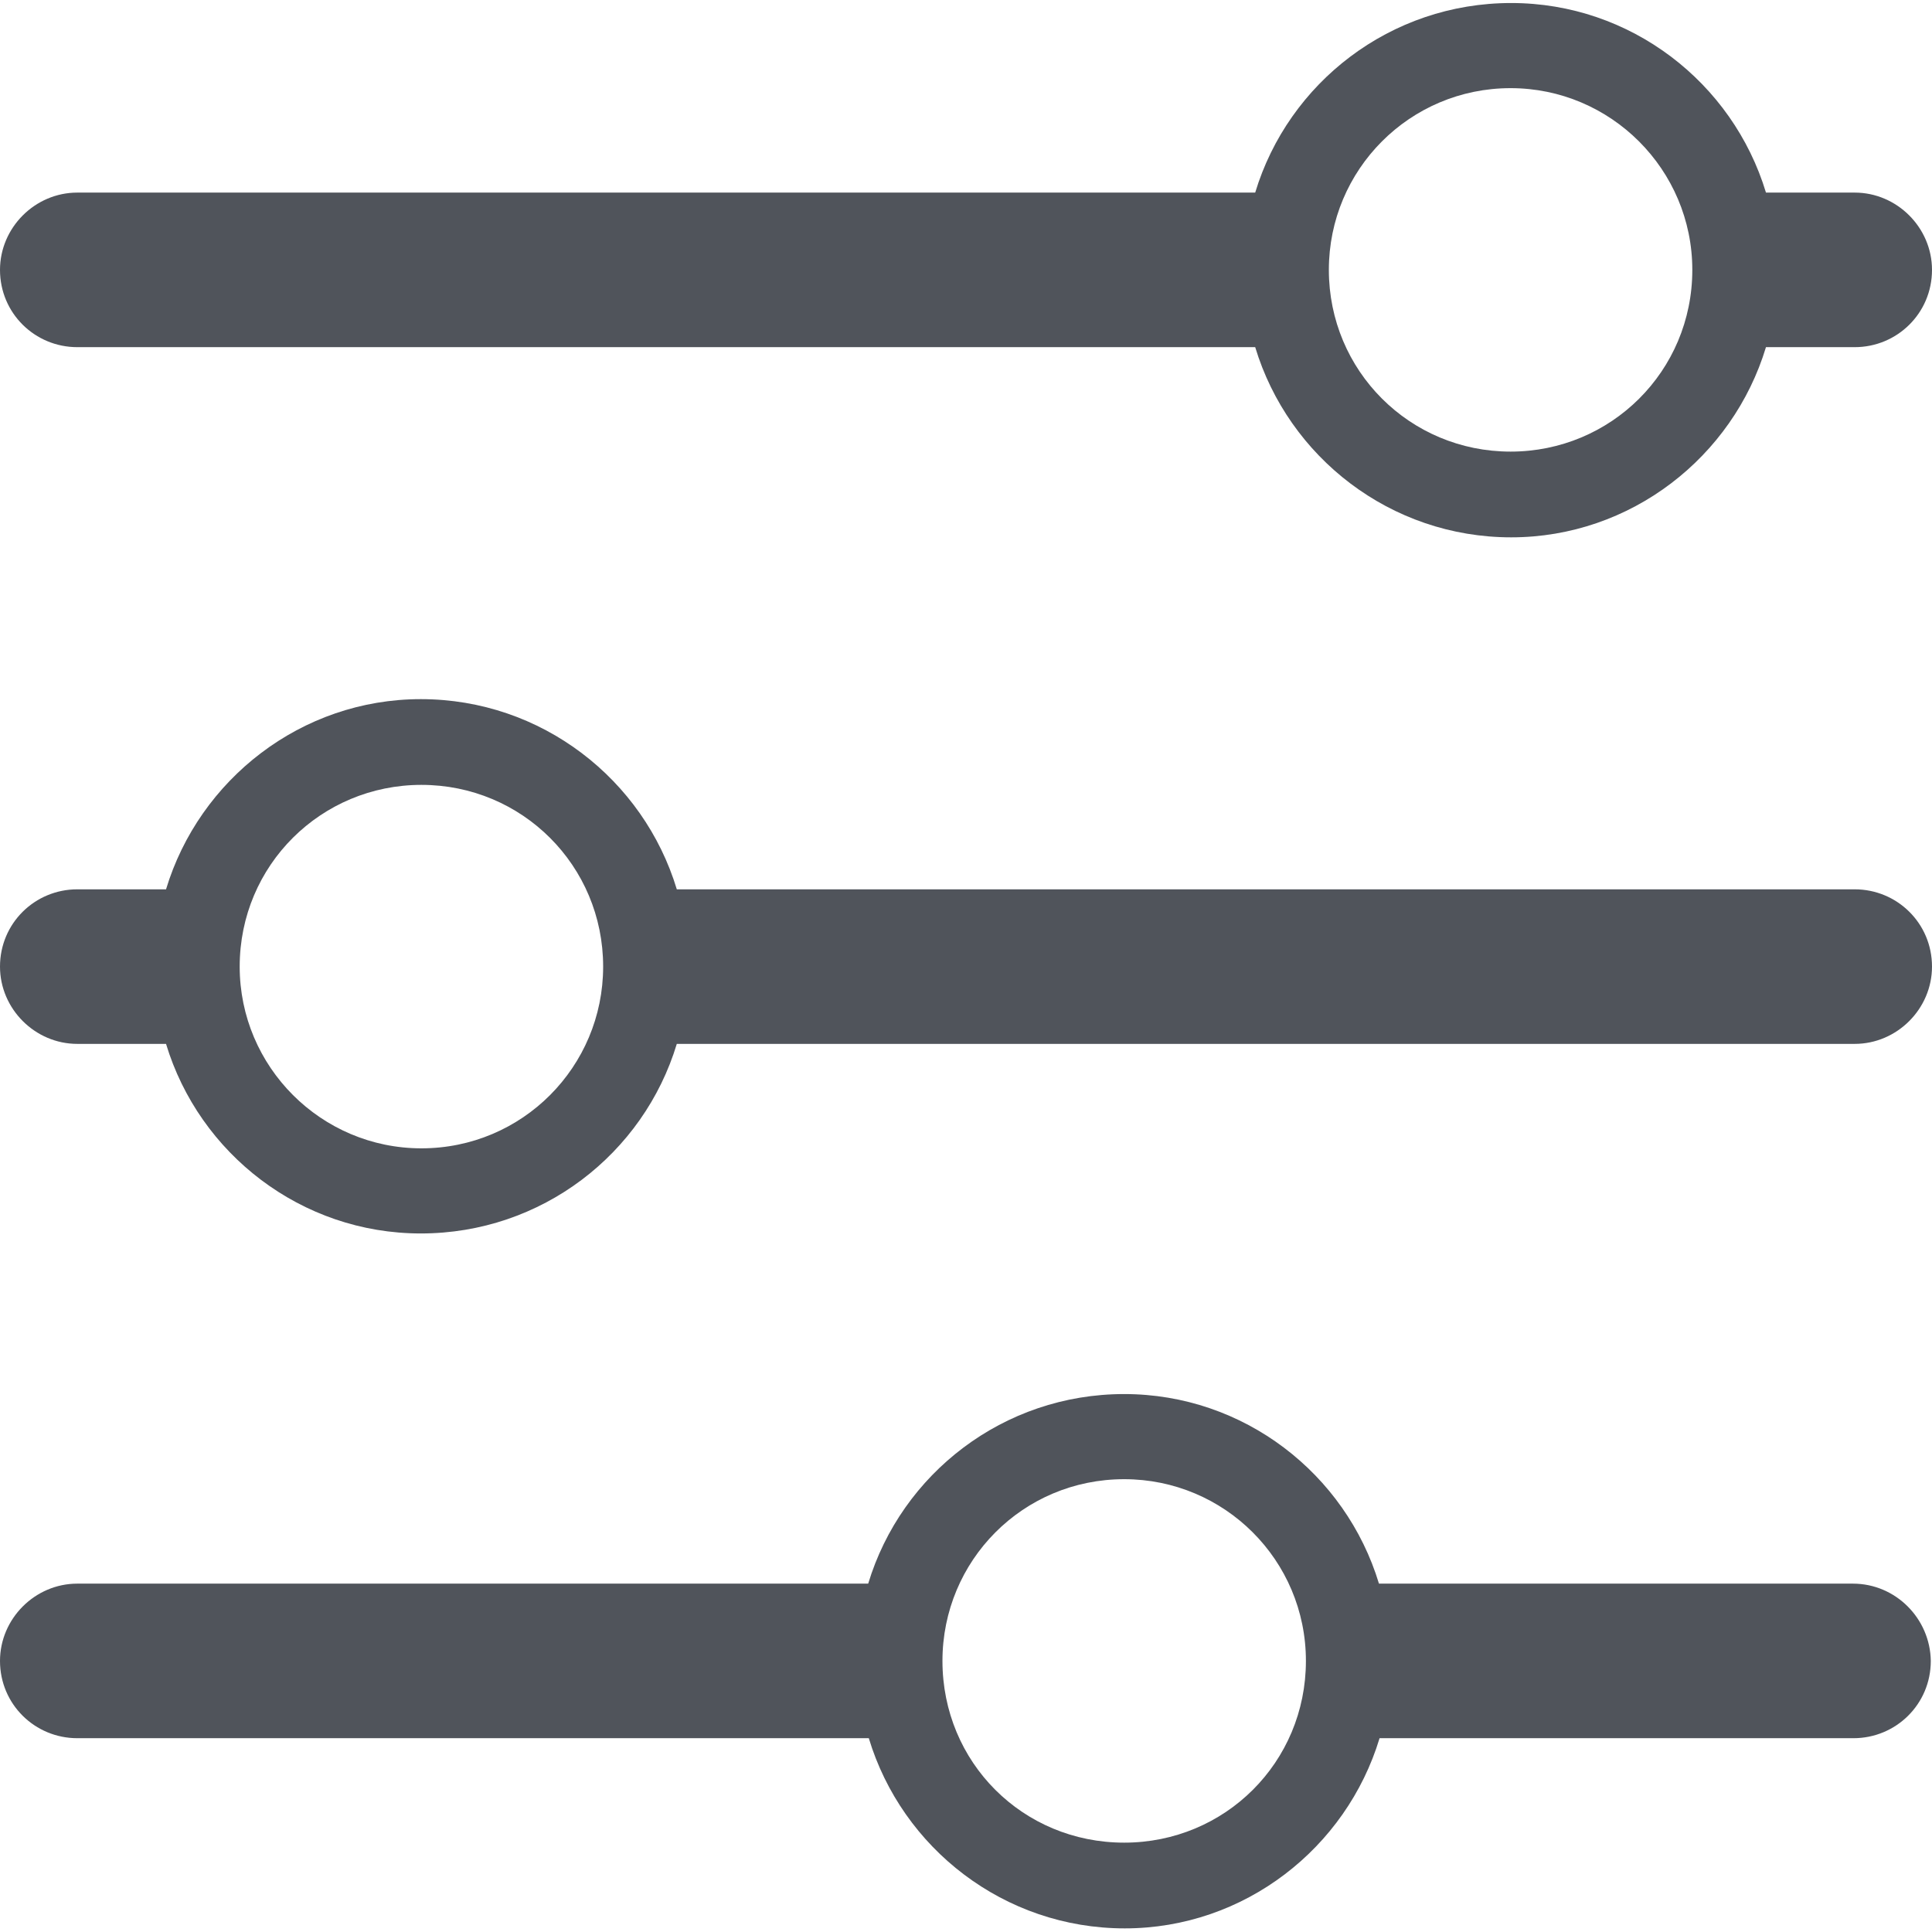
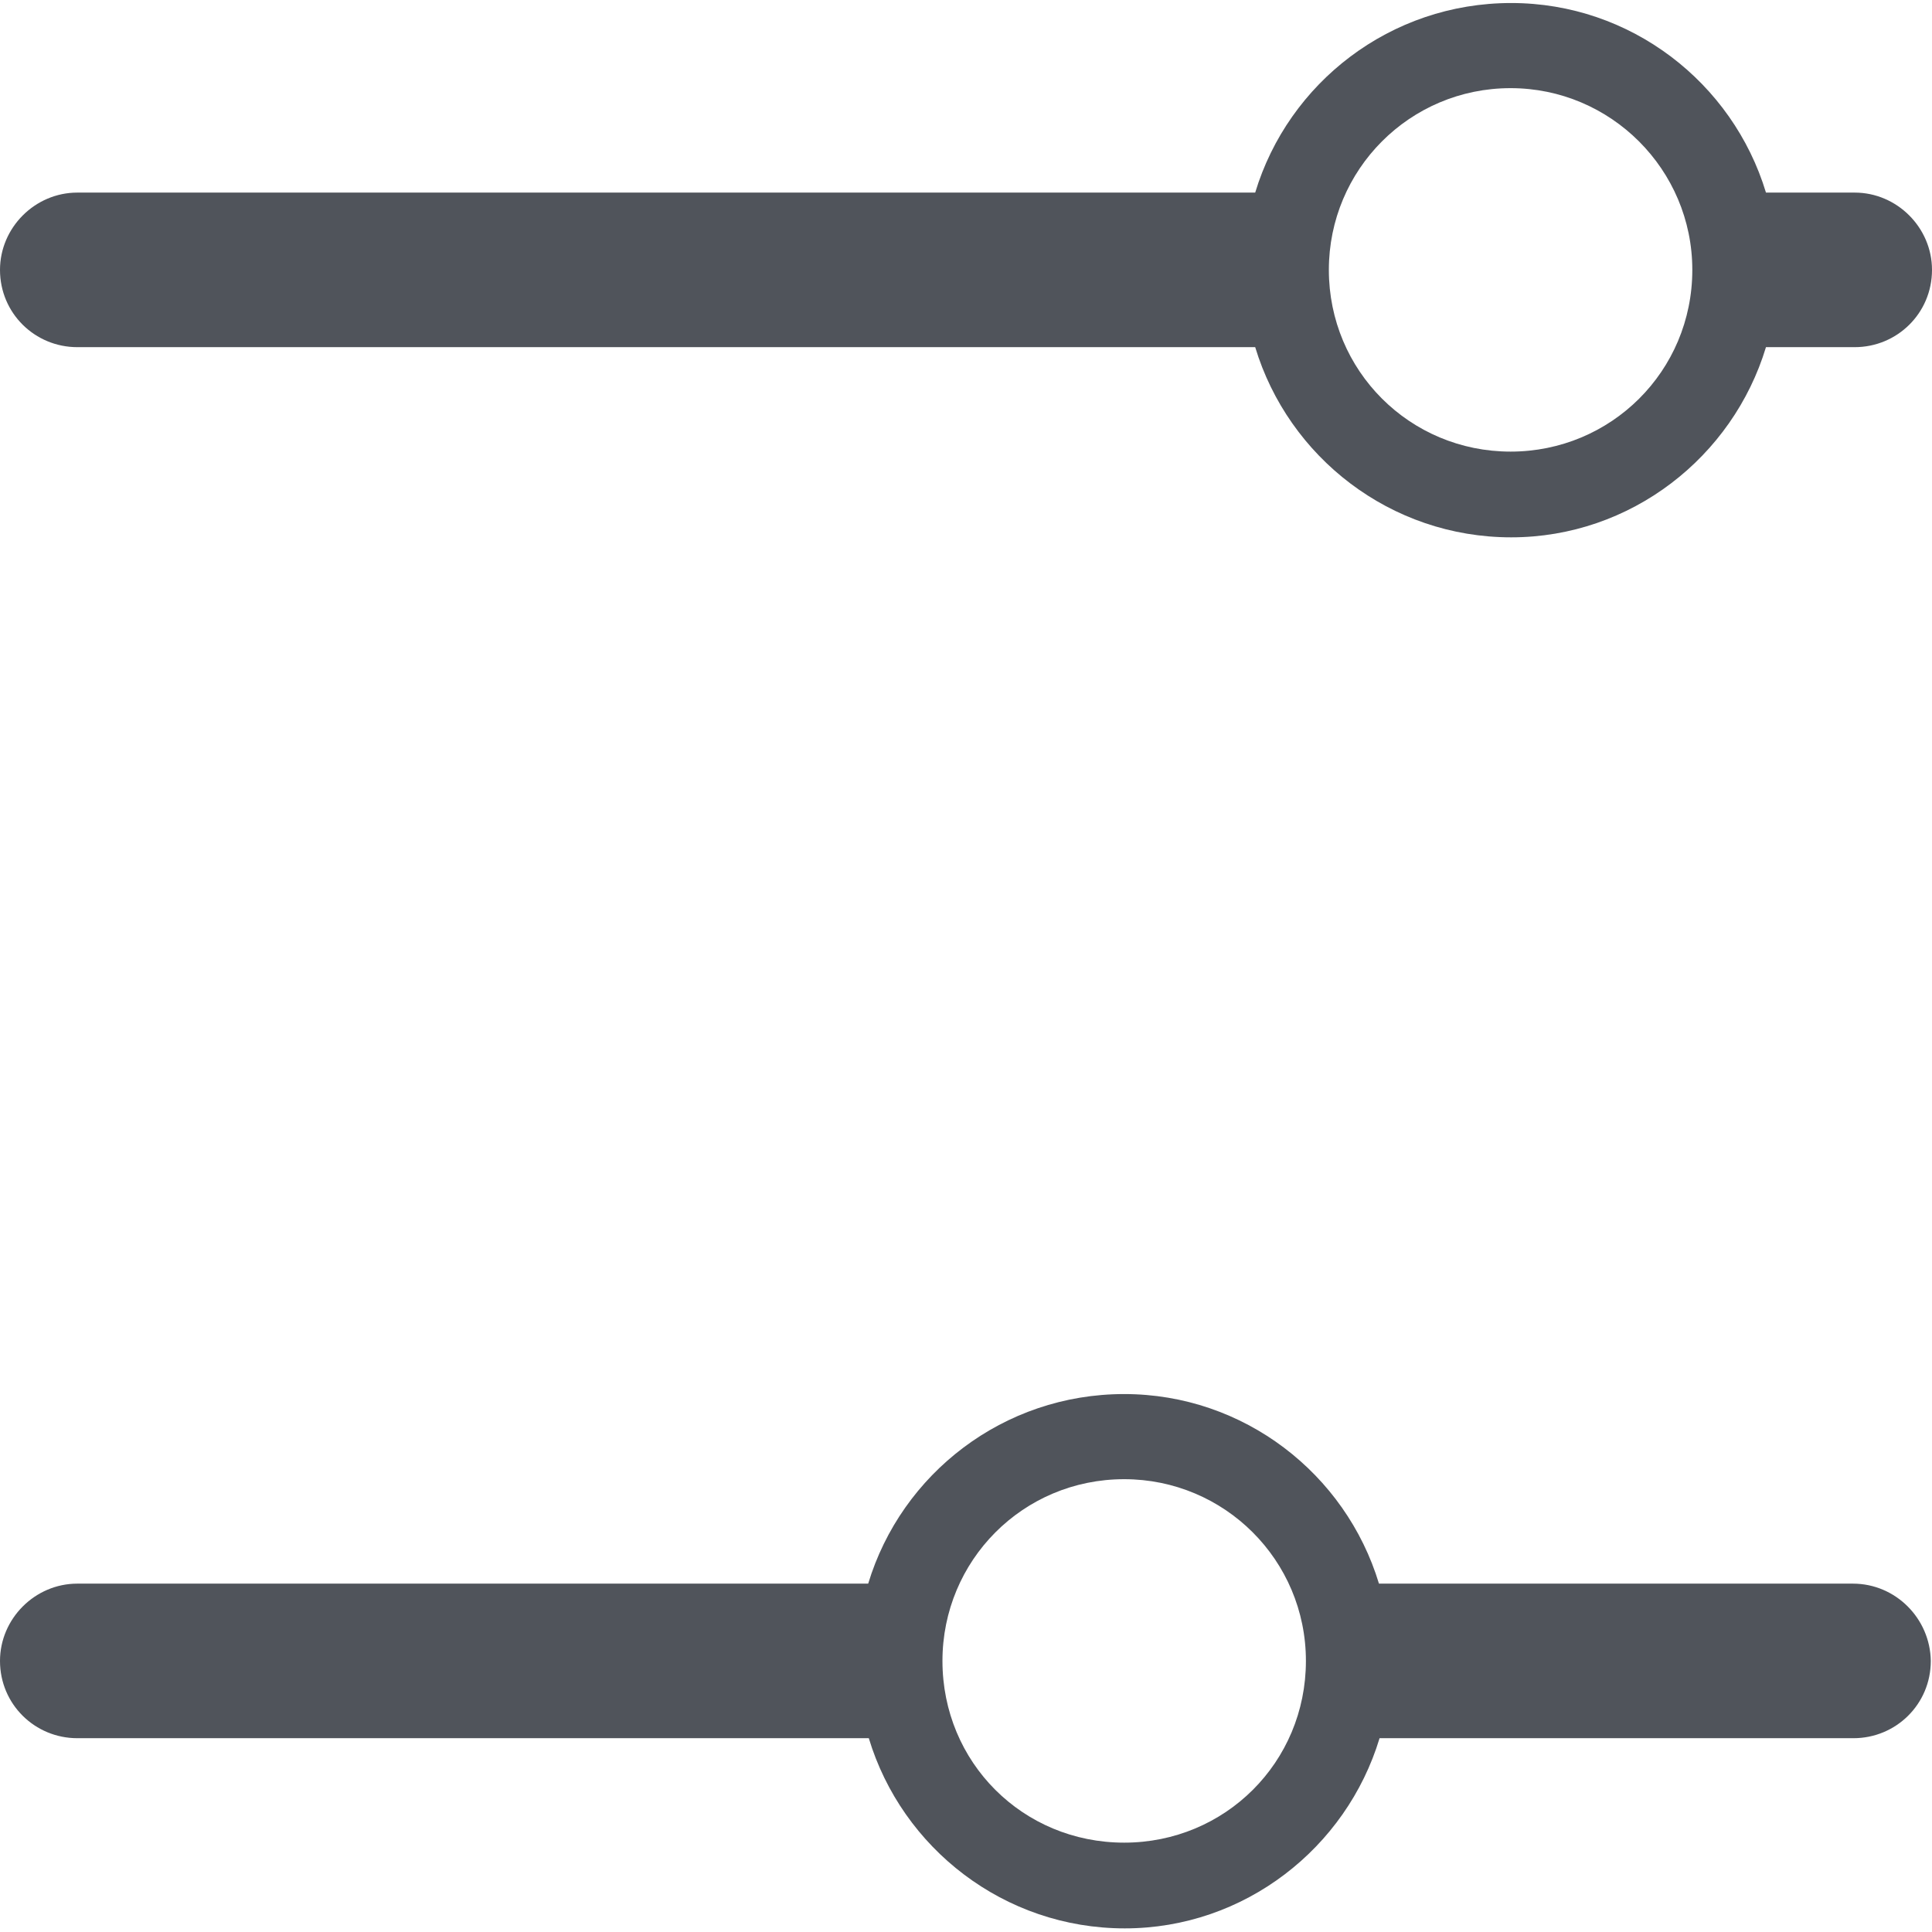
<svg xmlns="http://www.w3.org/2000/svg" version="1.1" id="Layer_1" x="0px" y="0px" viewBox="0 0 32 32" style="enable-background:new 0 0 32 32;" xml:space="preserve">
  <style type="text/css"> .st0{fill:#50545B;} </style>
  <g>
    <path class="st0" d="M30.72,3.19h-1.47c-0.55-1.82-2.24-3.14-4.22-3.14c-2,0-3.69,1.32-4.24,3.14H1.28C0.58,3.19,0,3.77,0,4.47 c0,0.72,0.58,1.28,1.28,1.28h19.51c0.55,1.82,2.24,3.15,4.24,3.15c1.98,0,3.67-1.33,4.22-3.15h1.47c0.7,0,1.28-0.56,1.28-1.28 C32,3.77,31.42,3.19,30.72,3.19z M25.02,7.48c-1.67,0-3.01-1.34-3.01-3.01c0-1.66,1.34-3.01,3.01-3.01c1.66,0,3.01,1.35,3.01,3.01 C28.03,6.15,26.68,7.48,25.02,7.48z" />
-     <path class="st0" d="M1.28,17.29h1.47c0.55,1.82,2.24,3.14,4.22,3.14c2,0,3.69-1.32,4.24-3.14h19.51c0.7,0,1.28-0.58,1.28-1.28 c0-0.72-0.58-1.28-1.28-1.28H11.21c-0.55-1.82-2.24-3.15-4.24-3.15c-1.98,0-3.67,1.33-4.22,3.15H1.28c-0.7,0-1.28,0.56-1.28,1.28 C0,16.71,0.58,17.29,1.28,17.29z M6.98,13c1.67,0,3.01,1.34,3.01,3.01c0,1.66-1.34,3.01-3.01,3.01c-1.66,0-3.01-1.35-3.01-3.01 C3.97,14.33,5.32,13,6.98,13z" />
    <path class="st0" d="M30.69,26.23h-7.85c-0.55-1.82-2.24-3.14-4.22-3.14c-2,0-3.69,1.32-4.24,3.14H1.28c-0.7,0-1.28,0.58-1.28,1.28 c0,0.72,0.58,1.28,1.28,1.28h13.11c0.55,1.82,2.24,3.15,4.24,3.15c1.98,0,3.67-1.33,4.22-3.15h7.85c0.7,0,1.28-0.56,1.28-1.28 C31.97,26.81,31.4,26.23,30.69,26.23z M18.62,30.52c-1.68,0-3.01-1.33-3.01-3.01c0-1.66,1.33-3.01,3.01-3.01 c1.66,0,3.01,1.34,3.01,3.01C21.63,29.19,20.29,30.52,18.62,30.52z" />
  </g>
</svg>